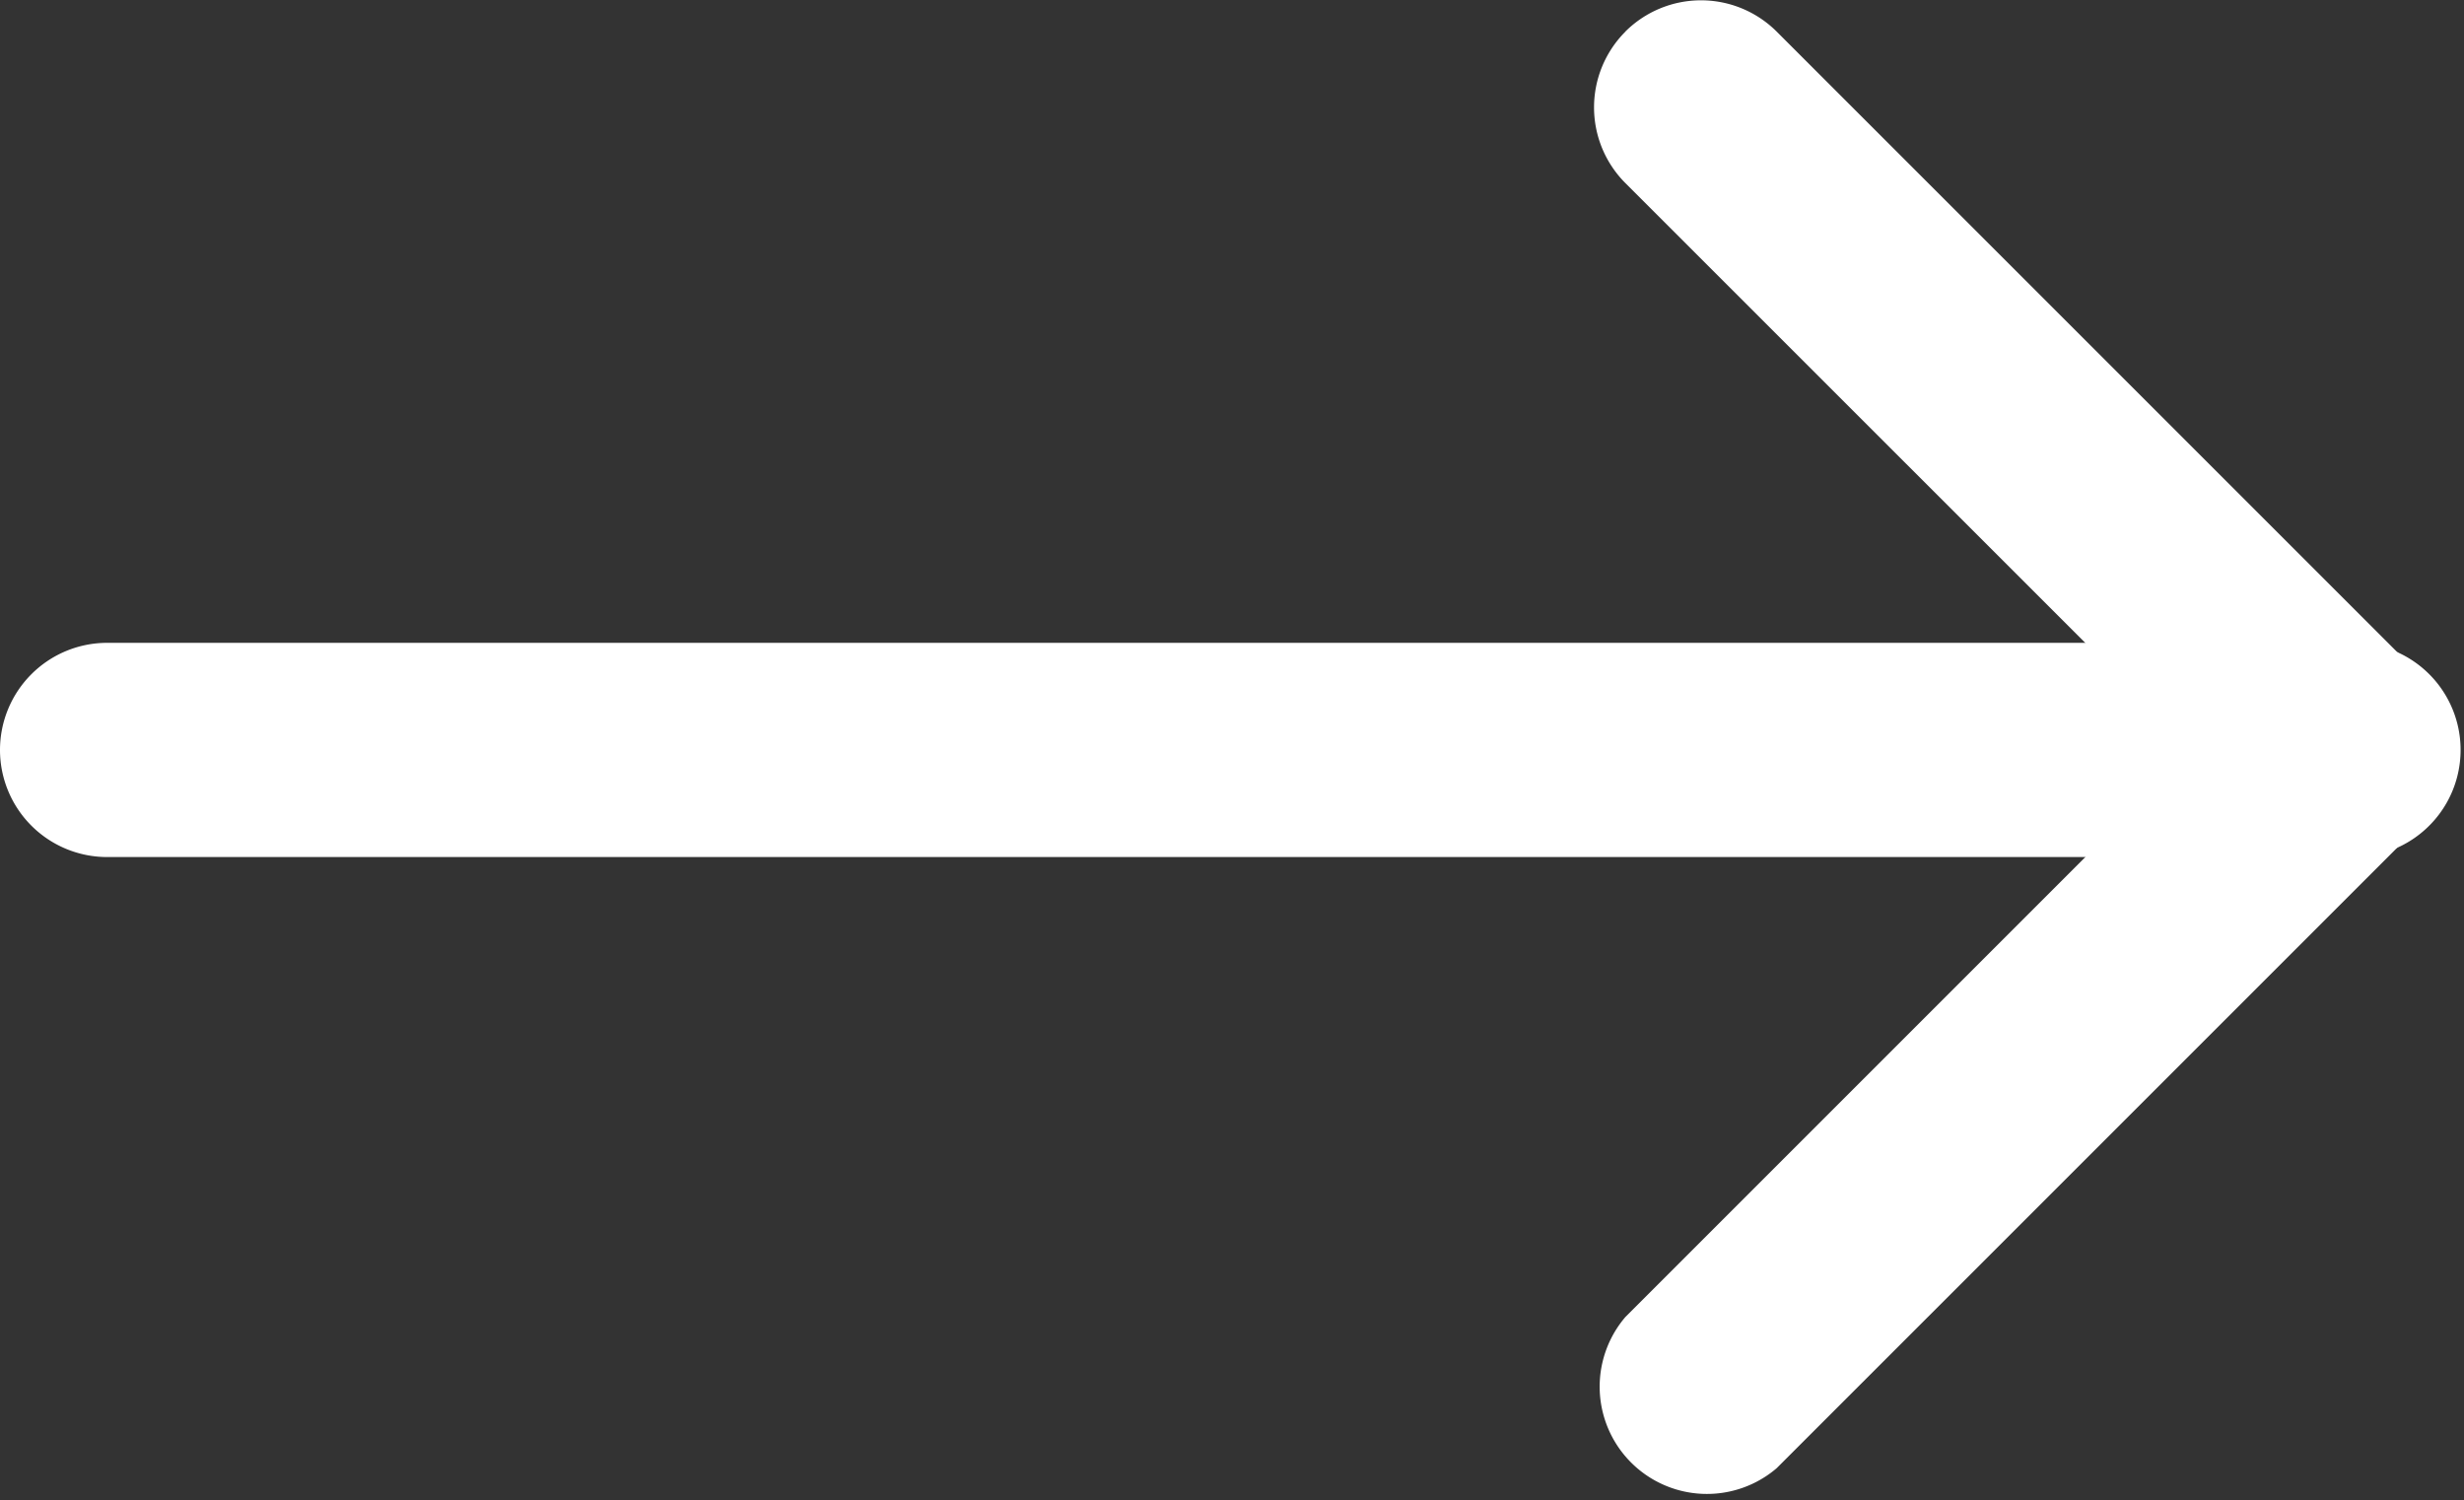
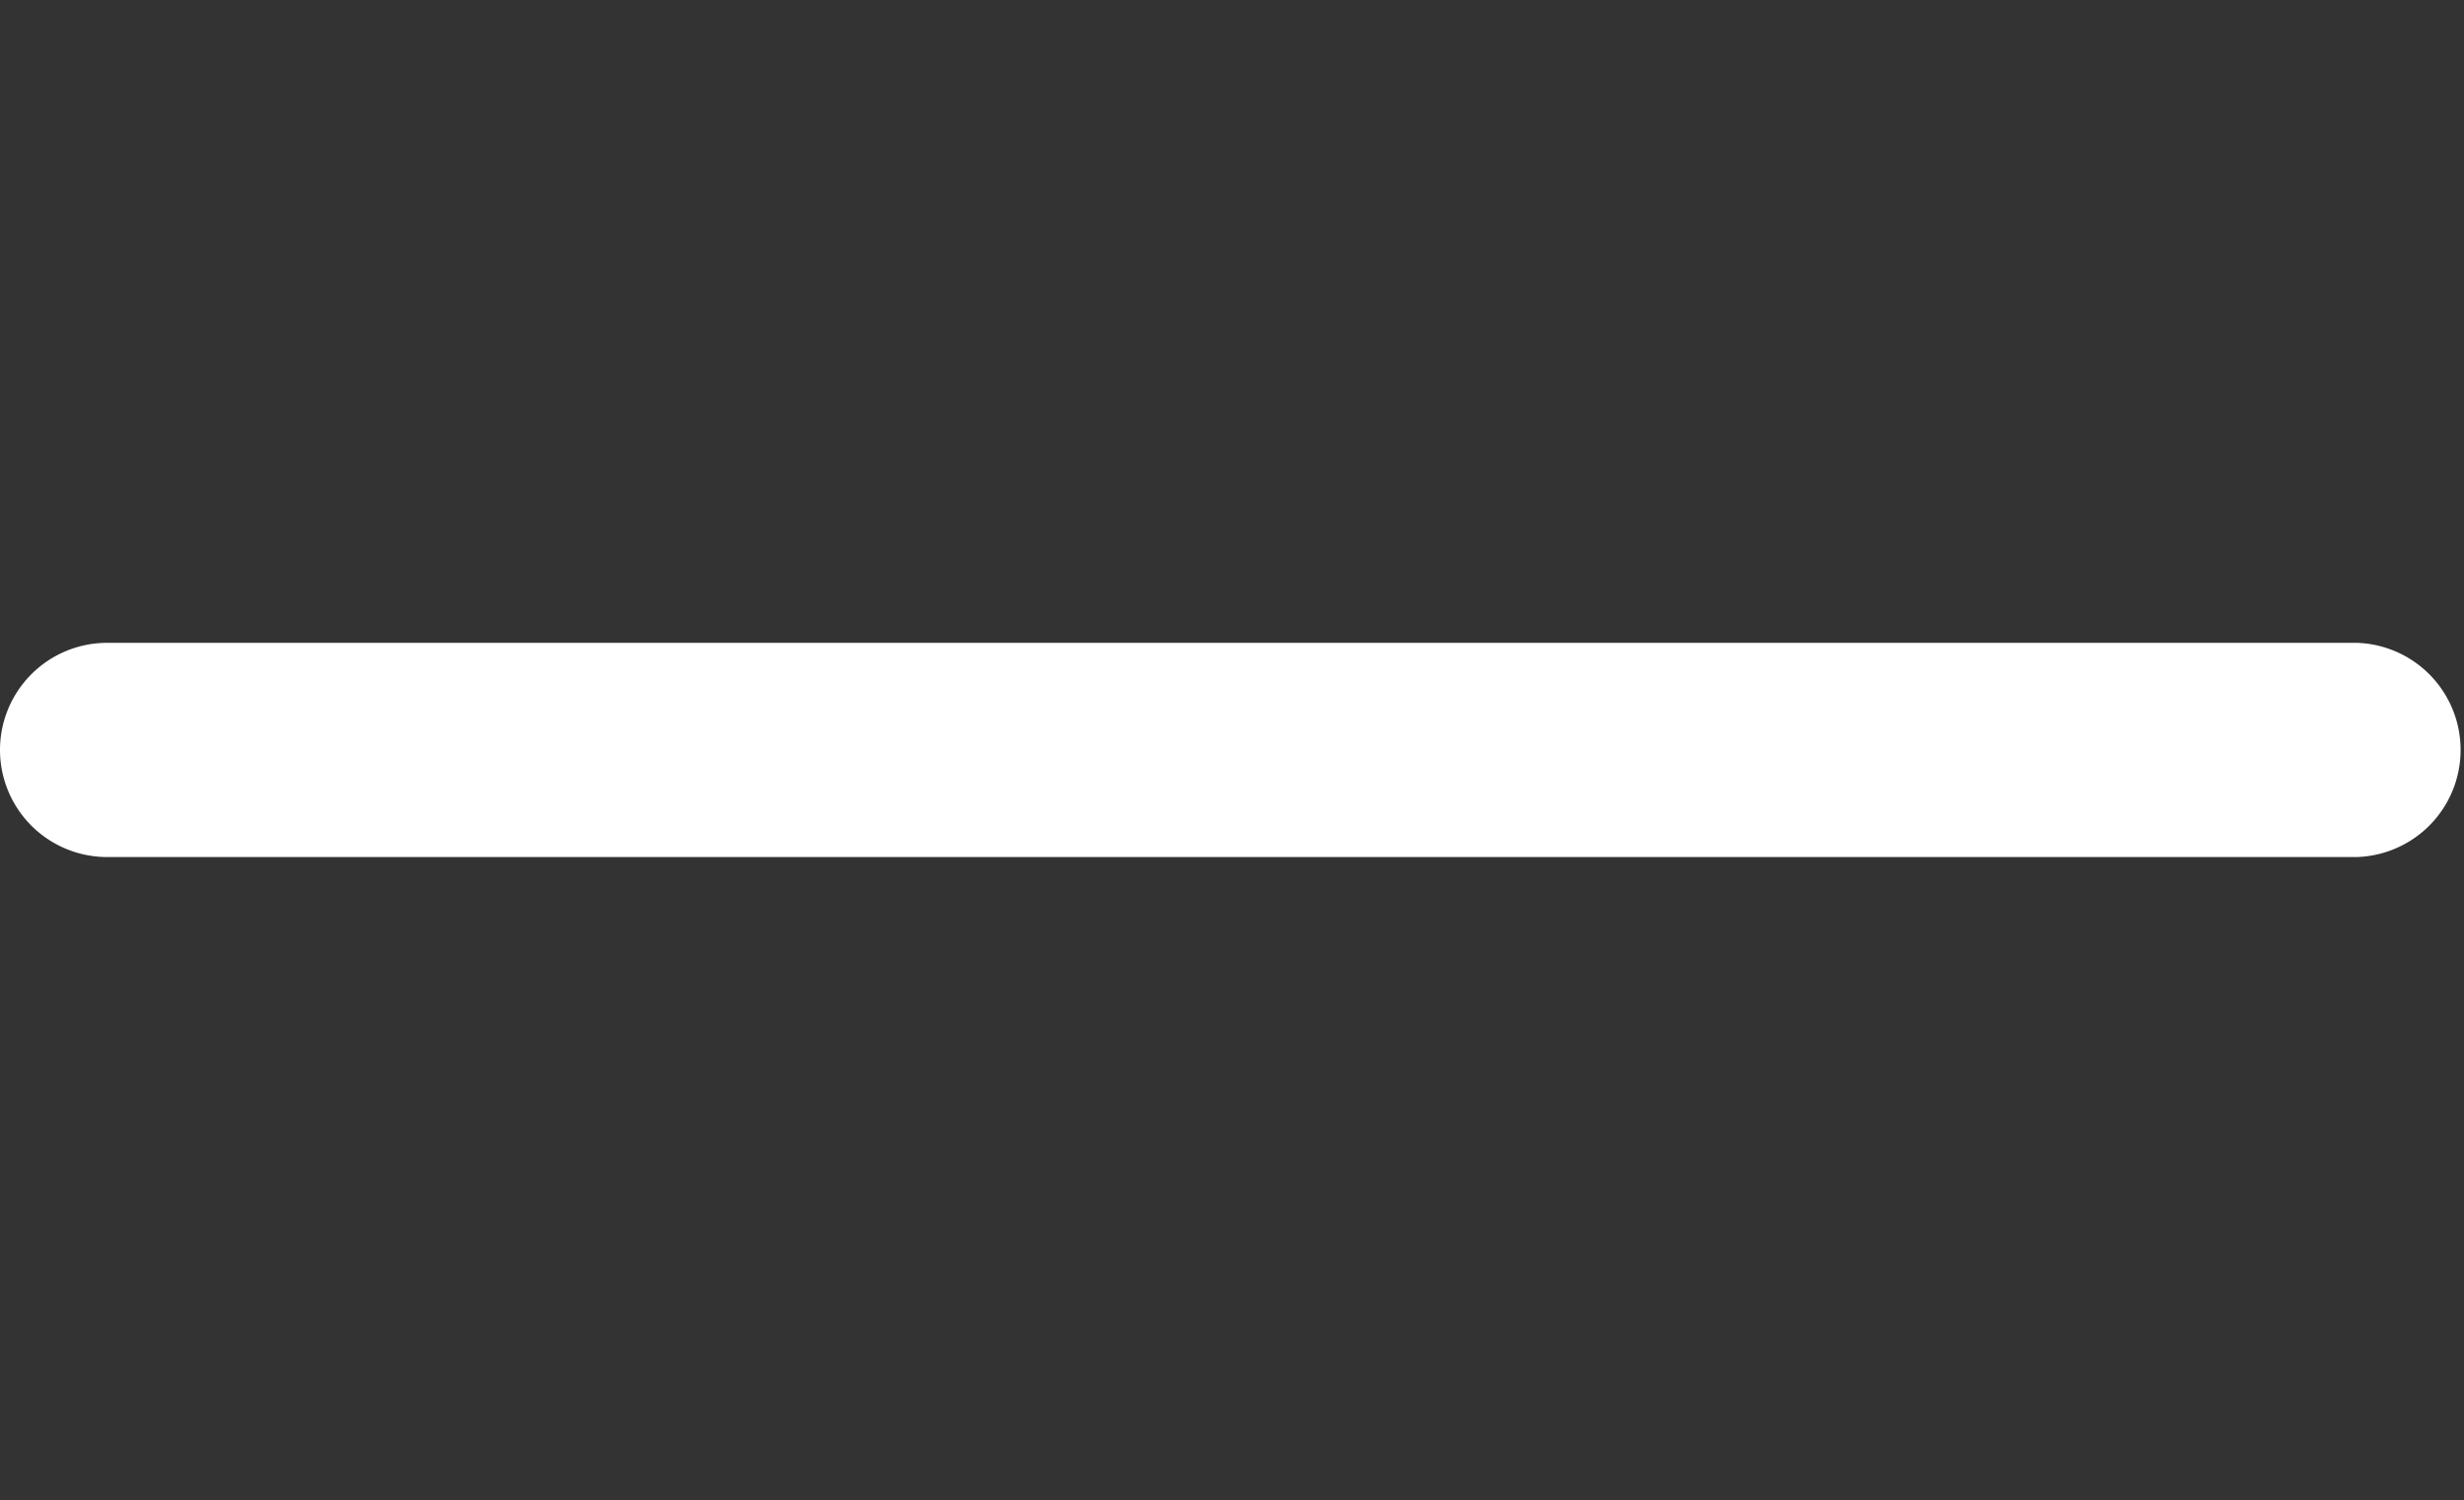
<svg xmlns="http://www.w3.org/2000/svg" width="22.809" height="13.887" viewBox="0 0 22.809 13.887">
  <rect x="0" y="0" width="22.809" height="13.887" fill="#333333" stroke="none" />
  <g id="arrow-right" transform="translate(0)">
-     <path id="Path_82" data-name="Path 82" d="M22.79,10.415a.992.992,0,0,1,1.4,0l5.95,5.95a.992.992,0,0,1,0,1.4l-5.95,5.95a.993.993,0,0,1-1.4-1.4l5.249-5.249-5.25-5.249a.992.992,0,0,1,0-1.4Z" transform="translate(-7.744 -10.123)" fill="#fff" fill-rule="evenodd" />
    <path id="Path_83" data-name="Path 83" d="M4.5,17.867a.992.992,0,0,1,.992-.992H26.317a.992.992,0,0,1,0,1.983H5.492A.992.992,0,0,1,4.5,17.867Z" transform="translate(-4.5 -10.924)" fill="#fff" fill-rule="evenodd" />
  </g>
</svg>